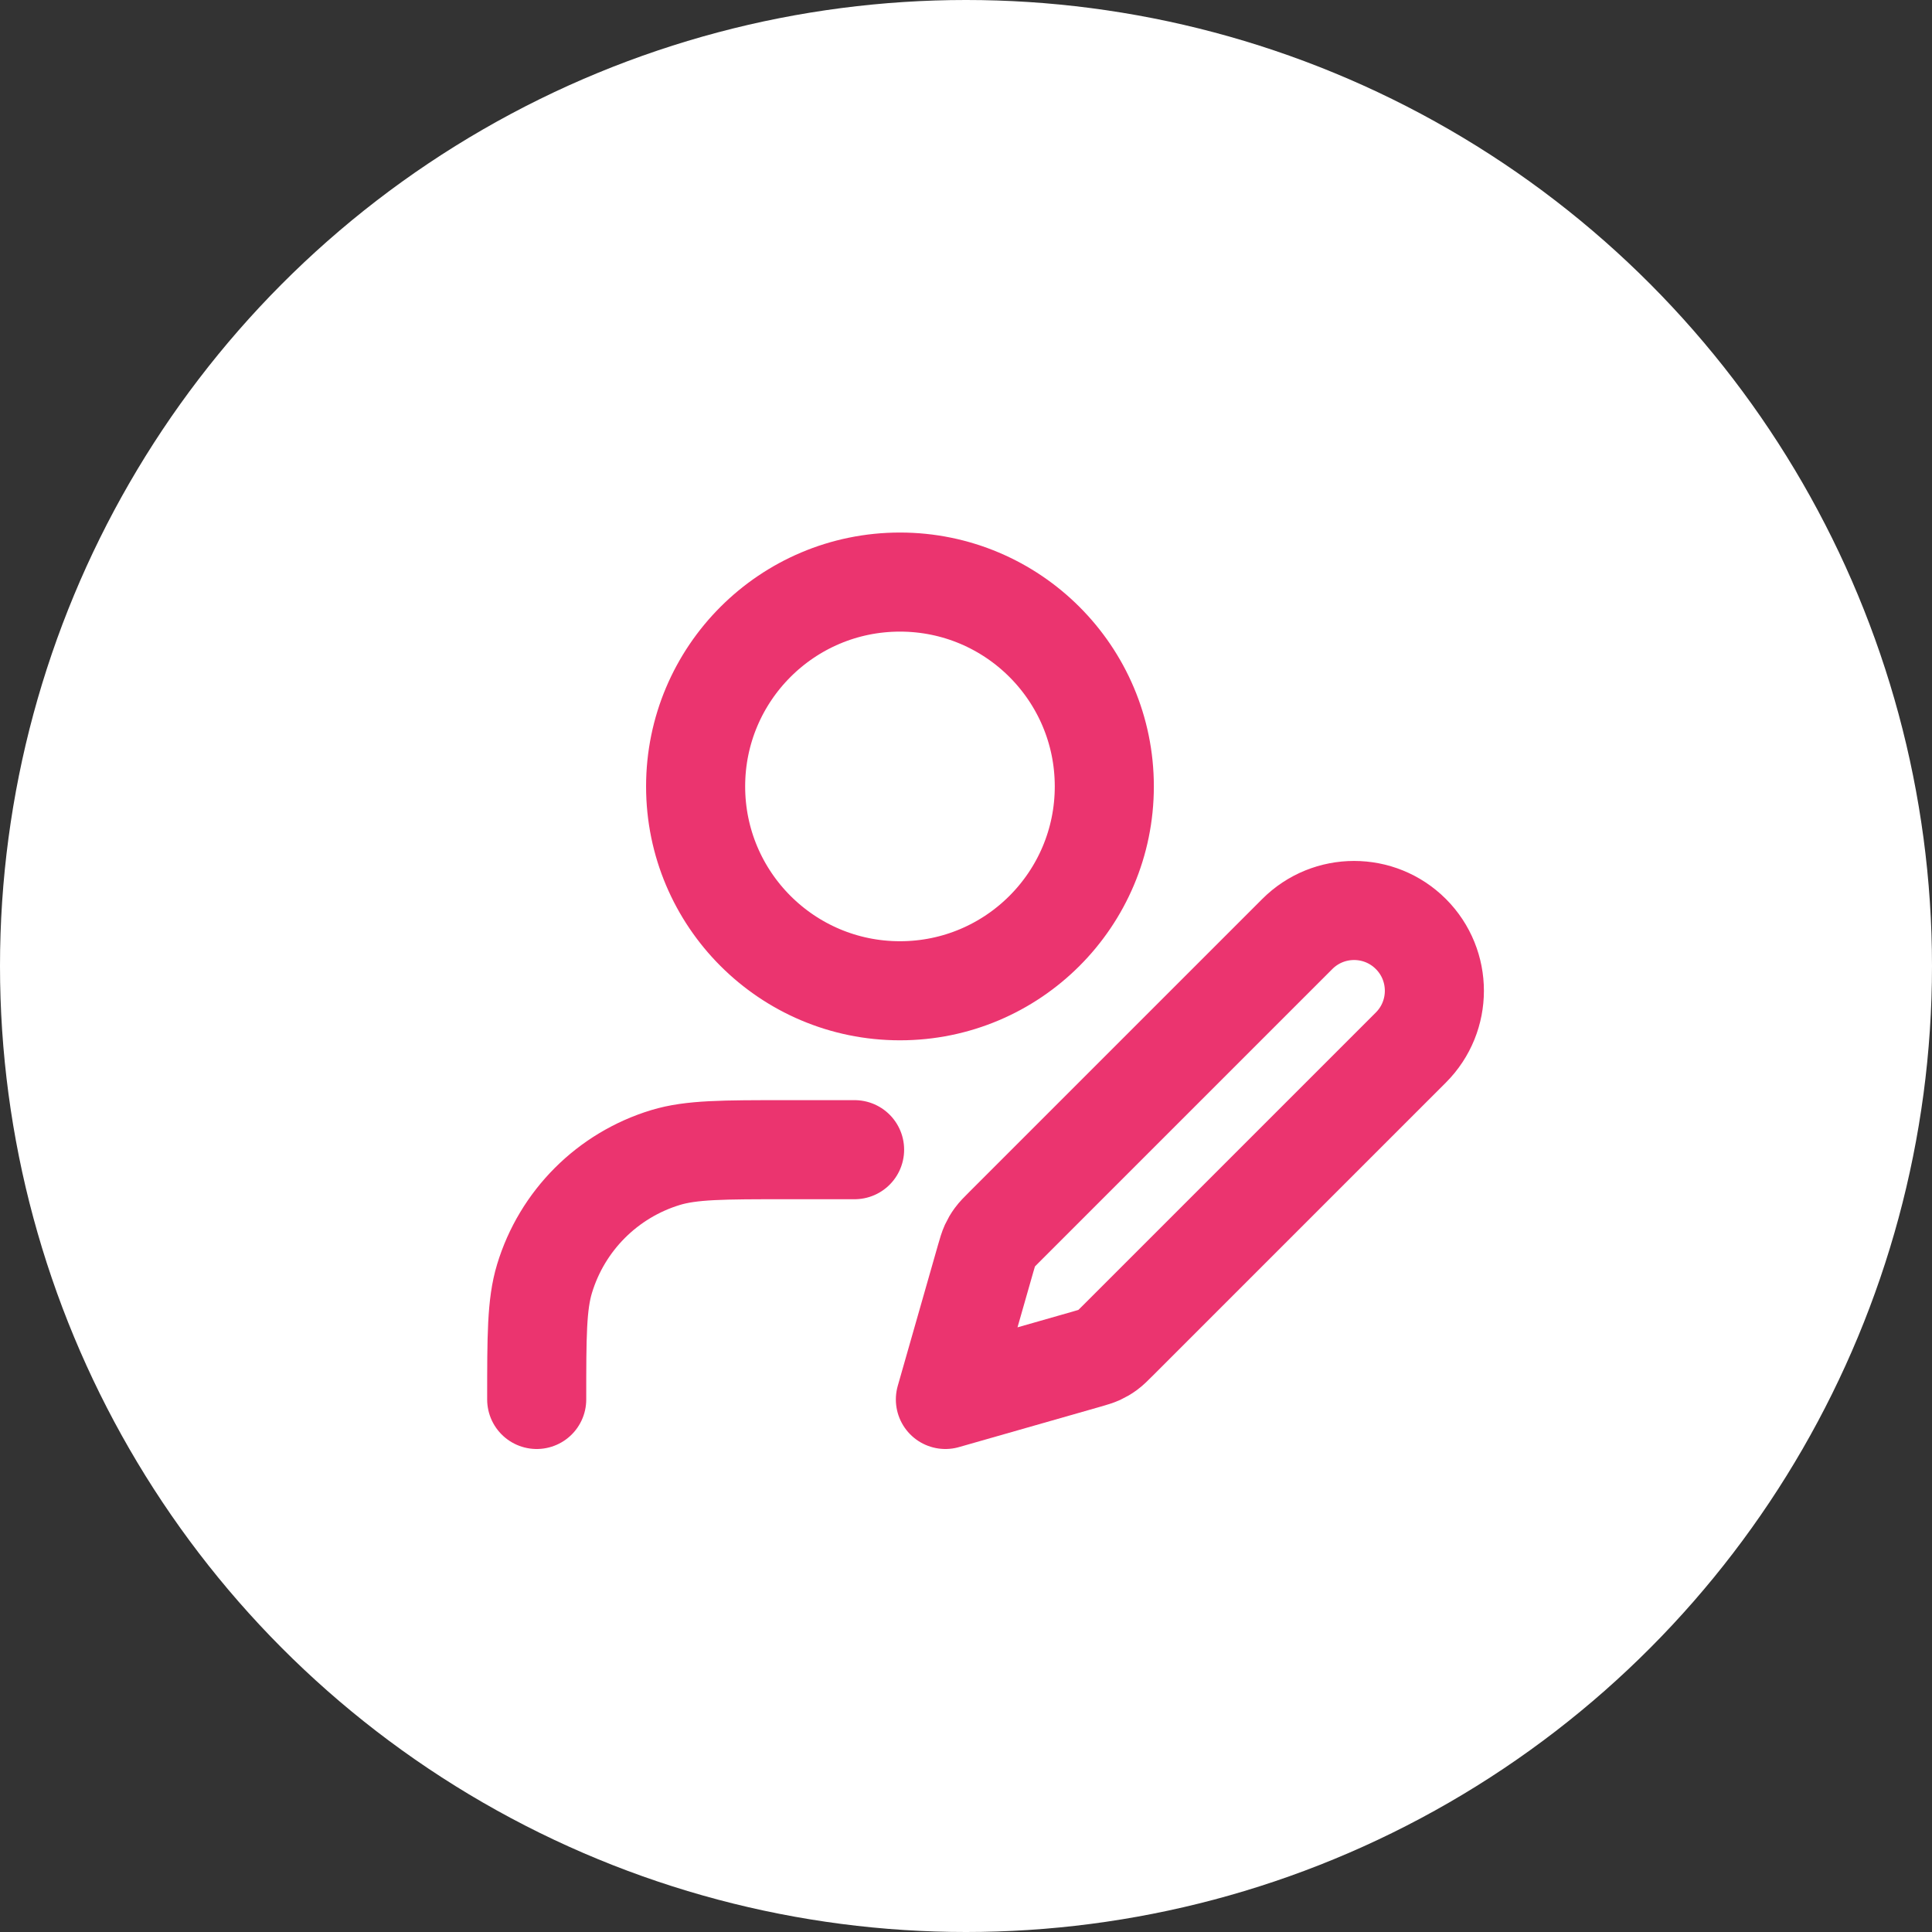
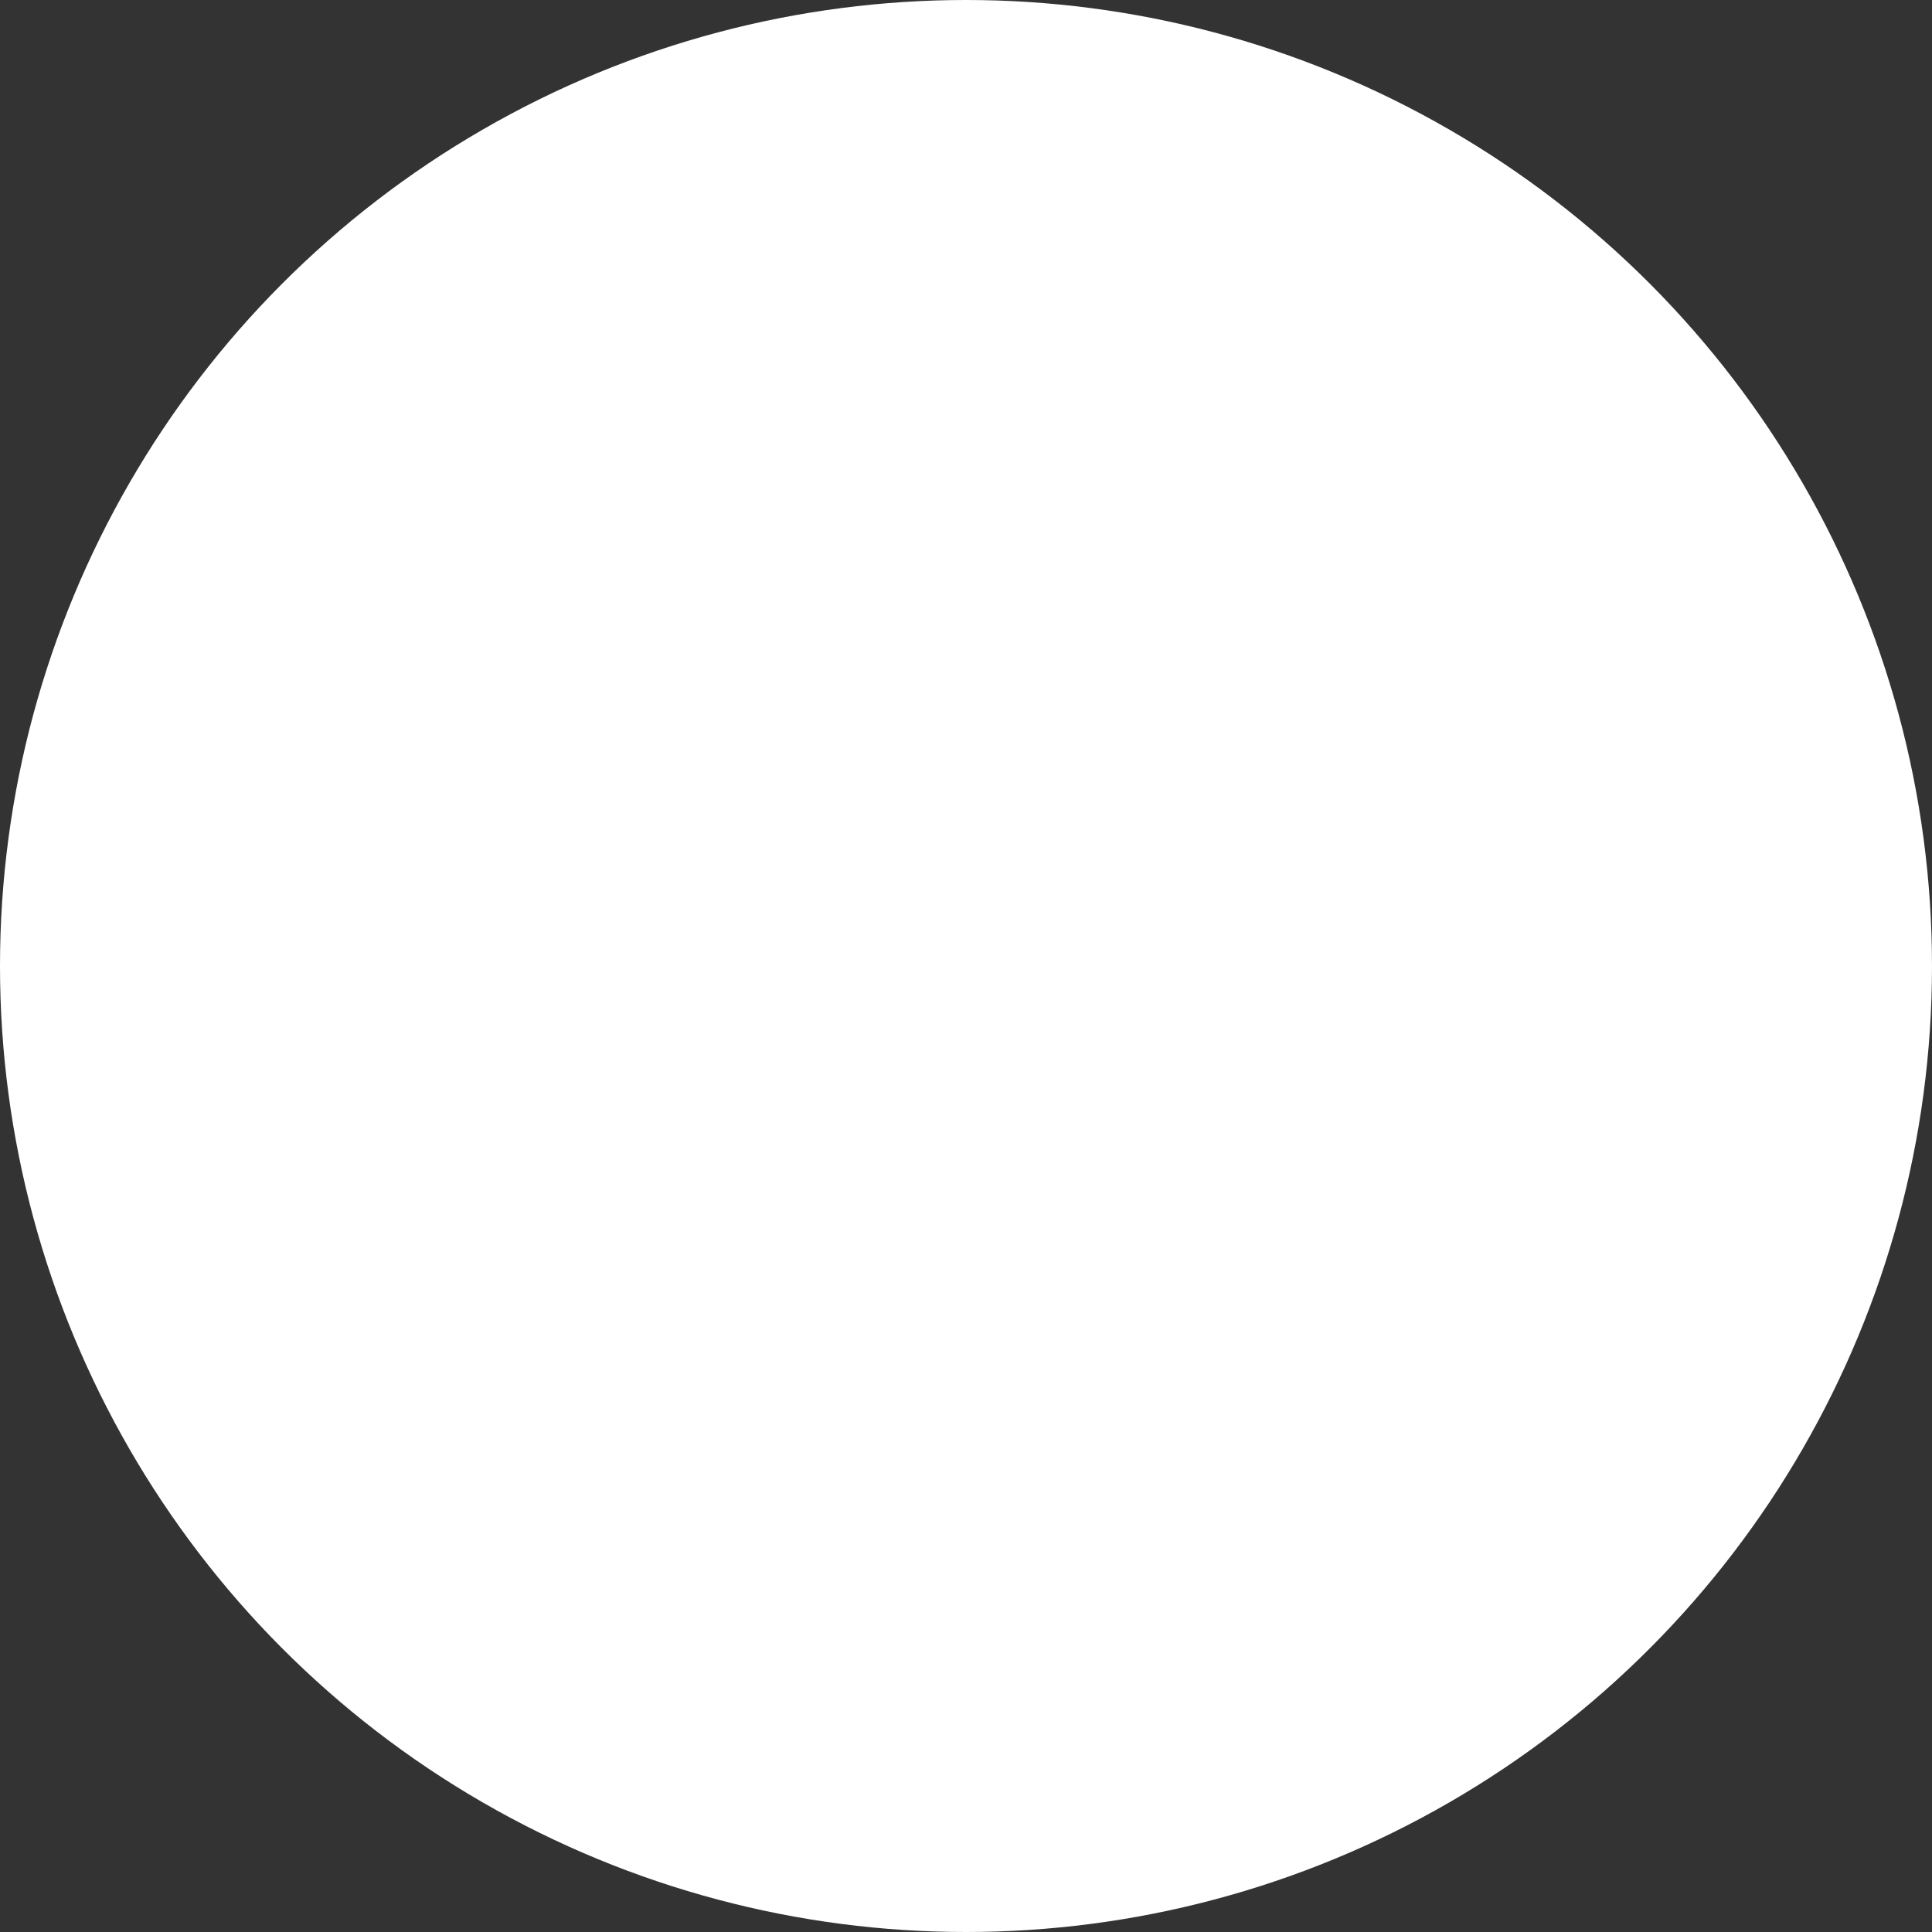
<svg xmlns="http://www.w3.org/2000/svg" width="39" height="39" viewBox="0 0 39 39" fill="none">
  <rect x="0" y="0" width="39" height="39" fill="#333333" stroke="none" />
  <circle cx="19.5" cy="19.5" r="19.5" fill="white" />
-   <path d="M17.251 23.208H15.876C14.596 23.208 13.957 23.208 13.436 23.366C12.264 23.722 11.347 24.639 10.992 25.811C10.834 26.331 10.834 26.971 10.834 28.25M22.292 15.875C22.292 18.153 20.445 20 18.167 20C15.889 20 14.042 18.153 14.042 15.875C14.042 13.597 15.889 11.75 18.167 11.75C20.445 11.75 22.292 13.597 22.292 15.875ZM19.084 28.25L21.927 27.438C22.063 27.399 22.131 27.379 22.195 27.35C22.251 27.324 22.305 27.293 22.355 27.256C22.411 27.215 22.461 27.165 22.561 27.065L28.48 21.146C29.113 20.513 29.113 19.487 28.48 18.854C27.847 18.221 26.821 18.221 26.188 18.854L20.269 24.773C20.169 24.873 20.119 24.923 20.078 24.979C20.041 25.029 20.01 25.083 19.984 25.139C19.955 25.203 19.935 25.271 19.896 25.407L19.084 28.25Z" stroke="#EB346F" stroke-width="2" stroke-linecap="round" stroke-linejoin="round" />
</svg>